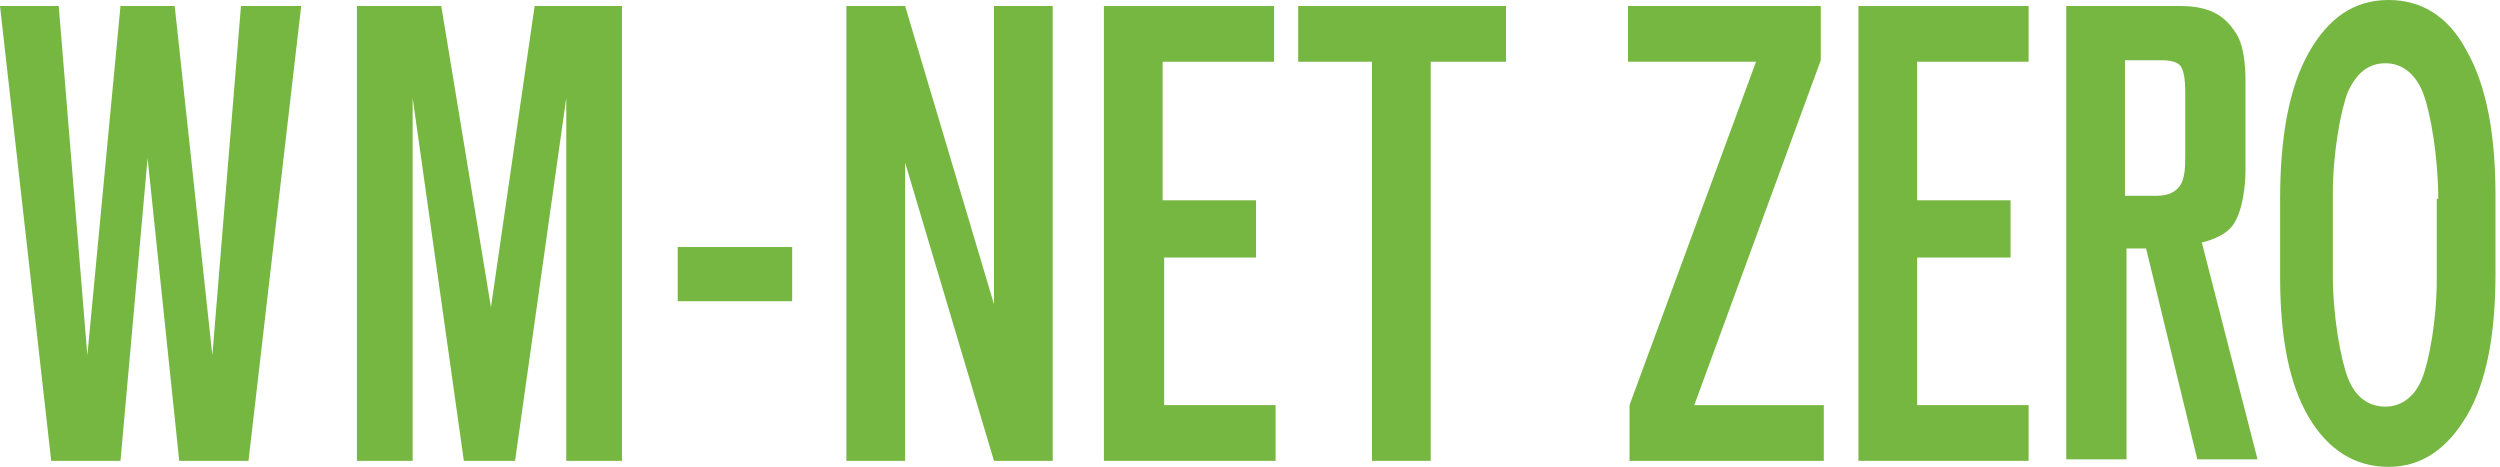
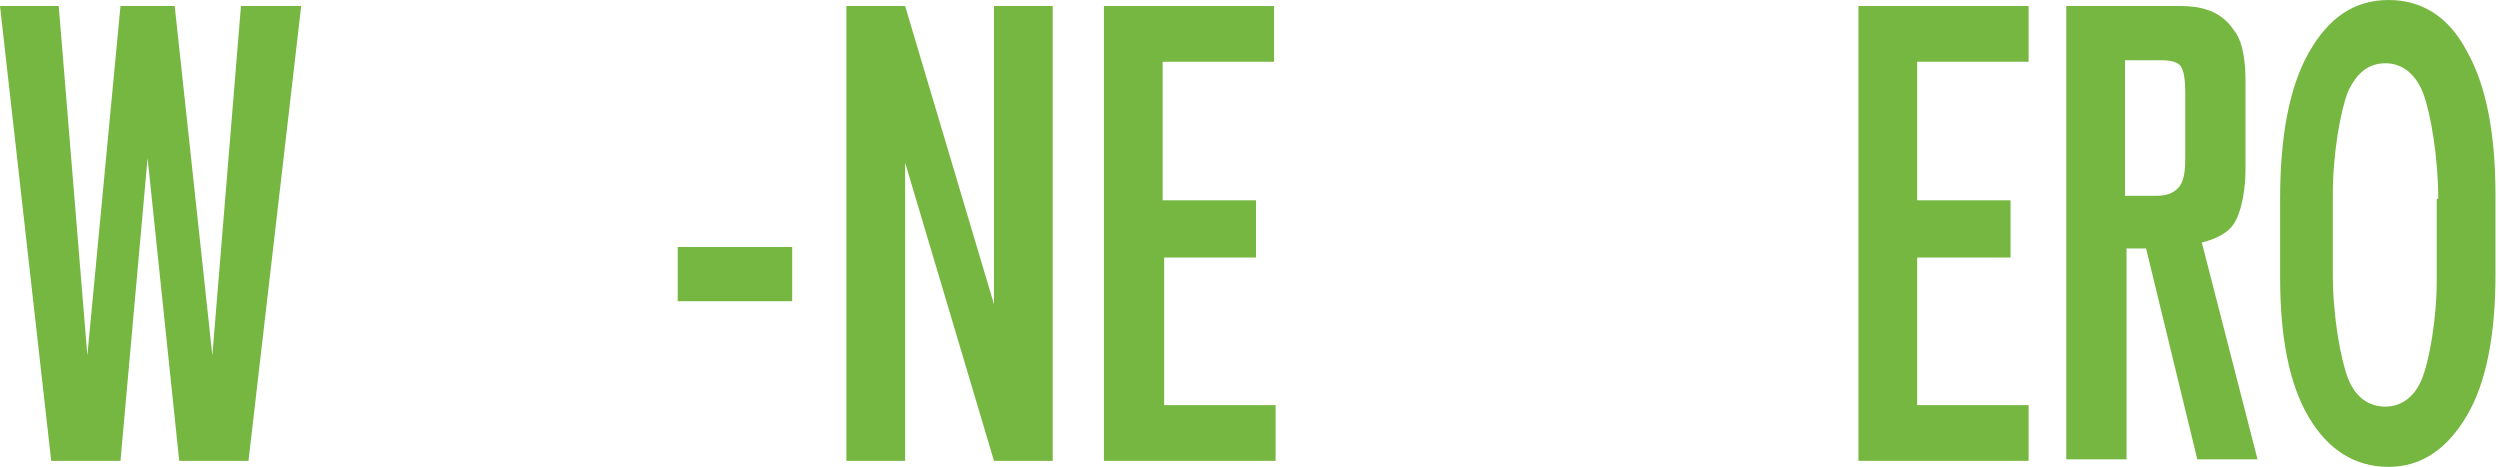
<svg xmlns="http://www.w3.org/2000/svg" version="1.1" id="Layer_1" x="0px" y="0px" viewBox="0 0 166 31" style="enable-background:new 0 0 166 31;" xml:space="preserve">
  <style type="text/css">
	.st0{fill:#76B742;}
</style>
  <g>
    <polygon class="st0" points="0,0.4 3.9,0.4 5.8,23.6 8,0.4 11.6,0.4 14.1,23.6 16,0.4 20,0.4 16.5,30.6 11.9,30.6 9.8,10.5 8,30.6    3.4,30.6  " />
-     <polygon class="st0" points="23.7,30.6 23.7,0.4 29.3,0.4 32.6,20.4 35.5,0.4 41.3,0.4 41.3,30.6 37.6,30.6 37.6,6.5 34.2,30.6    30.8,30.6 27.4,6.5 27.4,30.6  " />
    <rect x="45" y="16.4" class="st0" width="7.6" height="3.6" />
    <g>
      <path class="st0" d="M144.8,0.4c2.1,0,3,0.8,3.6,1.7c0.6,0.8,0.7,2.3,0.7,3.2s0,4.9,0,6s-0.2,2.7-0.8,3.6    c-0.6,0.9-2.1,1.2-2.1,1.2l3.7,14.4h-4l-3.4-14h-1.3v14h-4V0.4C137.2,0.4,143.1,0.4,144.8,0.4z M143.2,13c0.5,0,1.1-0.1,1.5-0.6    c0.4-0.5,0.4-1.4,0.4-2.1c0-0.6,0-3.1,0-4.1s-0.1-1.5-0.3-1.8c-0.2-0.3-0.7-0.4-1.3-0.4c-0.6,0-2.4,0-2.4,0v9    C141.2,13,142.7,13,143.2,13z" />
      <path class="st0" d="M69.9,30.6H66l-5.9-19.8v19.8h-3.9V0.4h3.9L66,20.2V0.4h3.9V30.6z" />
      <path class="st0" d="M83.5,17.1h-6.2v9.8h7.4v3.7H73.3V0.4h11.3v3.7h-7.4v9.2h6.2V17.1z" />
      <path class="st0" d="M133.5,17.1h-6.2v9.8h7.4v3.7h-11.3V0.4h11.3v3.7h-7.4v9.2h6.2V17.1z" />
-       <path class="st0" d="M100,4.1h-5v26.5h-3.9V4.1h-4.9V0.4H100V4.1z" />
-       <path class="st0" d="M112.5,26.9h8.6v3.7h-12.9v-3.7l8.4-22.8h-8.5V0.4h12.8V4L112.5,26.9z" />
      <path class="st0" d="M165.7,18.2c0,4-0.6,7.2-1.9,9.4c-1.3,2.2-3,3.4-5.2,3.4c-2.2,0-4-1.1-5.3-3.3c-1.3-2.2-1.9-5.3-1.9-9.3v-5.2    c0-4.1,0.6-7.4,1.9-9.7c1.3-2.3,3-3.5,5.3-3.5c2.2,0,4,1.1,5.2,3.4c1.3,2.3,1.9,5.5,1.9,9.6V18.2z M161.9,13.2c0-2.7-0.5-5.7-1-7    c-0.5-1.3-1.4-2-2.5-2c-1.1,0-1.9,0.6-2.5,1.9c-0.5,1.3-1,4.1-1,6.8v5.4c0,2.6,0.5,5.5,1,6.8c0.5,1.3,1.4,1.9,2.5,1.9    c1,0,1.9-0.6,2.4-1.8c0.5-1.2,1-4,1-6.6V13.2z" />
    </g>
  </g>
</svg>